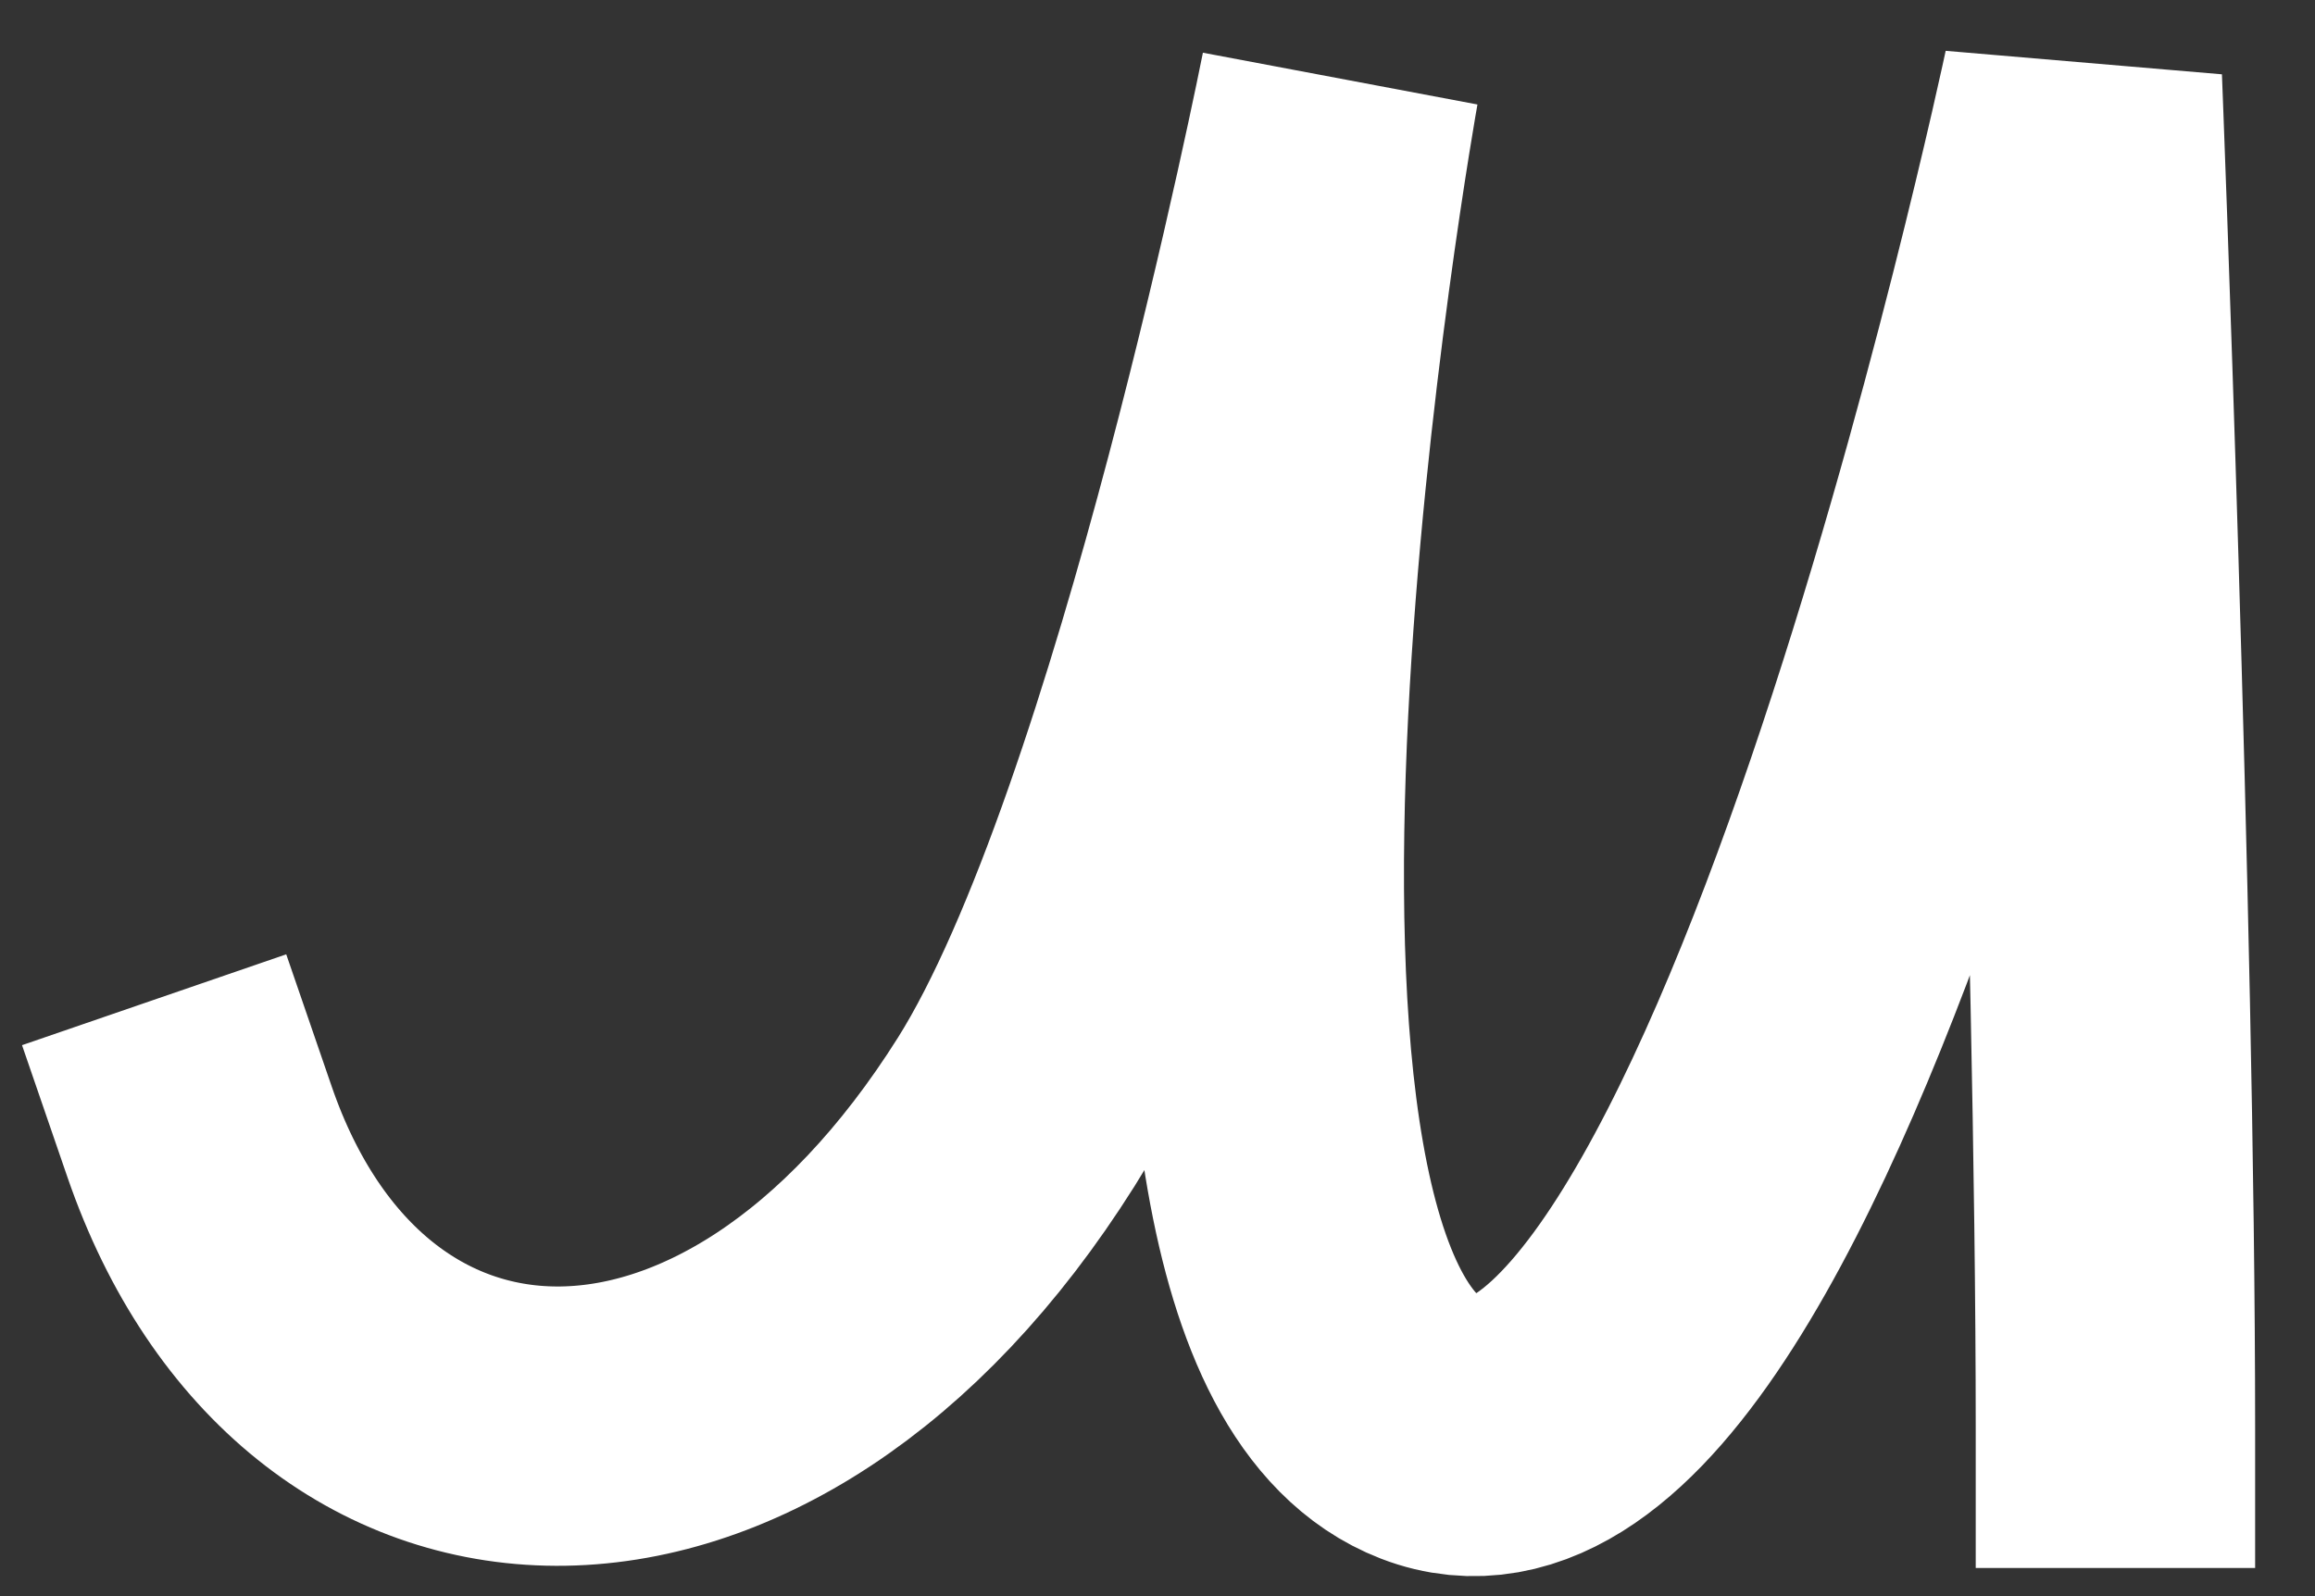
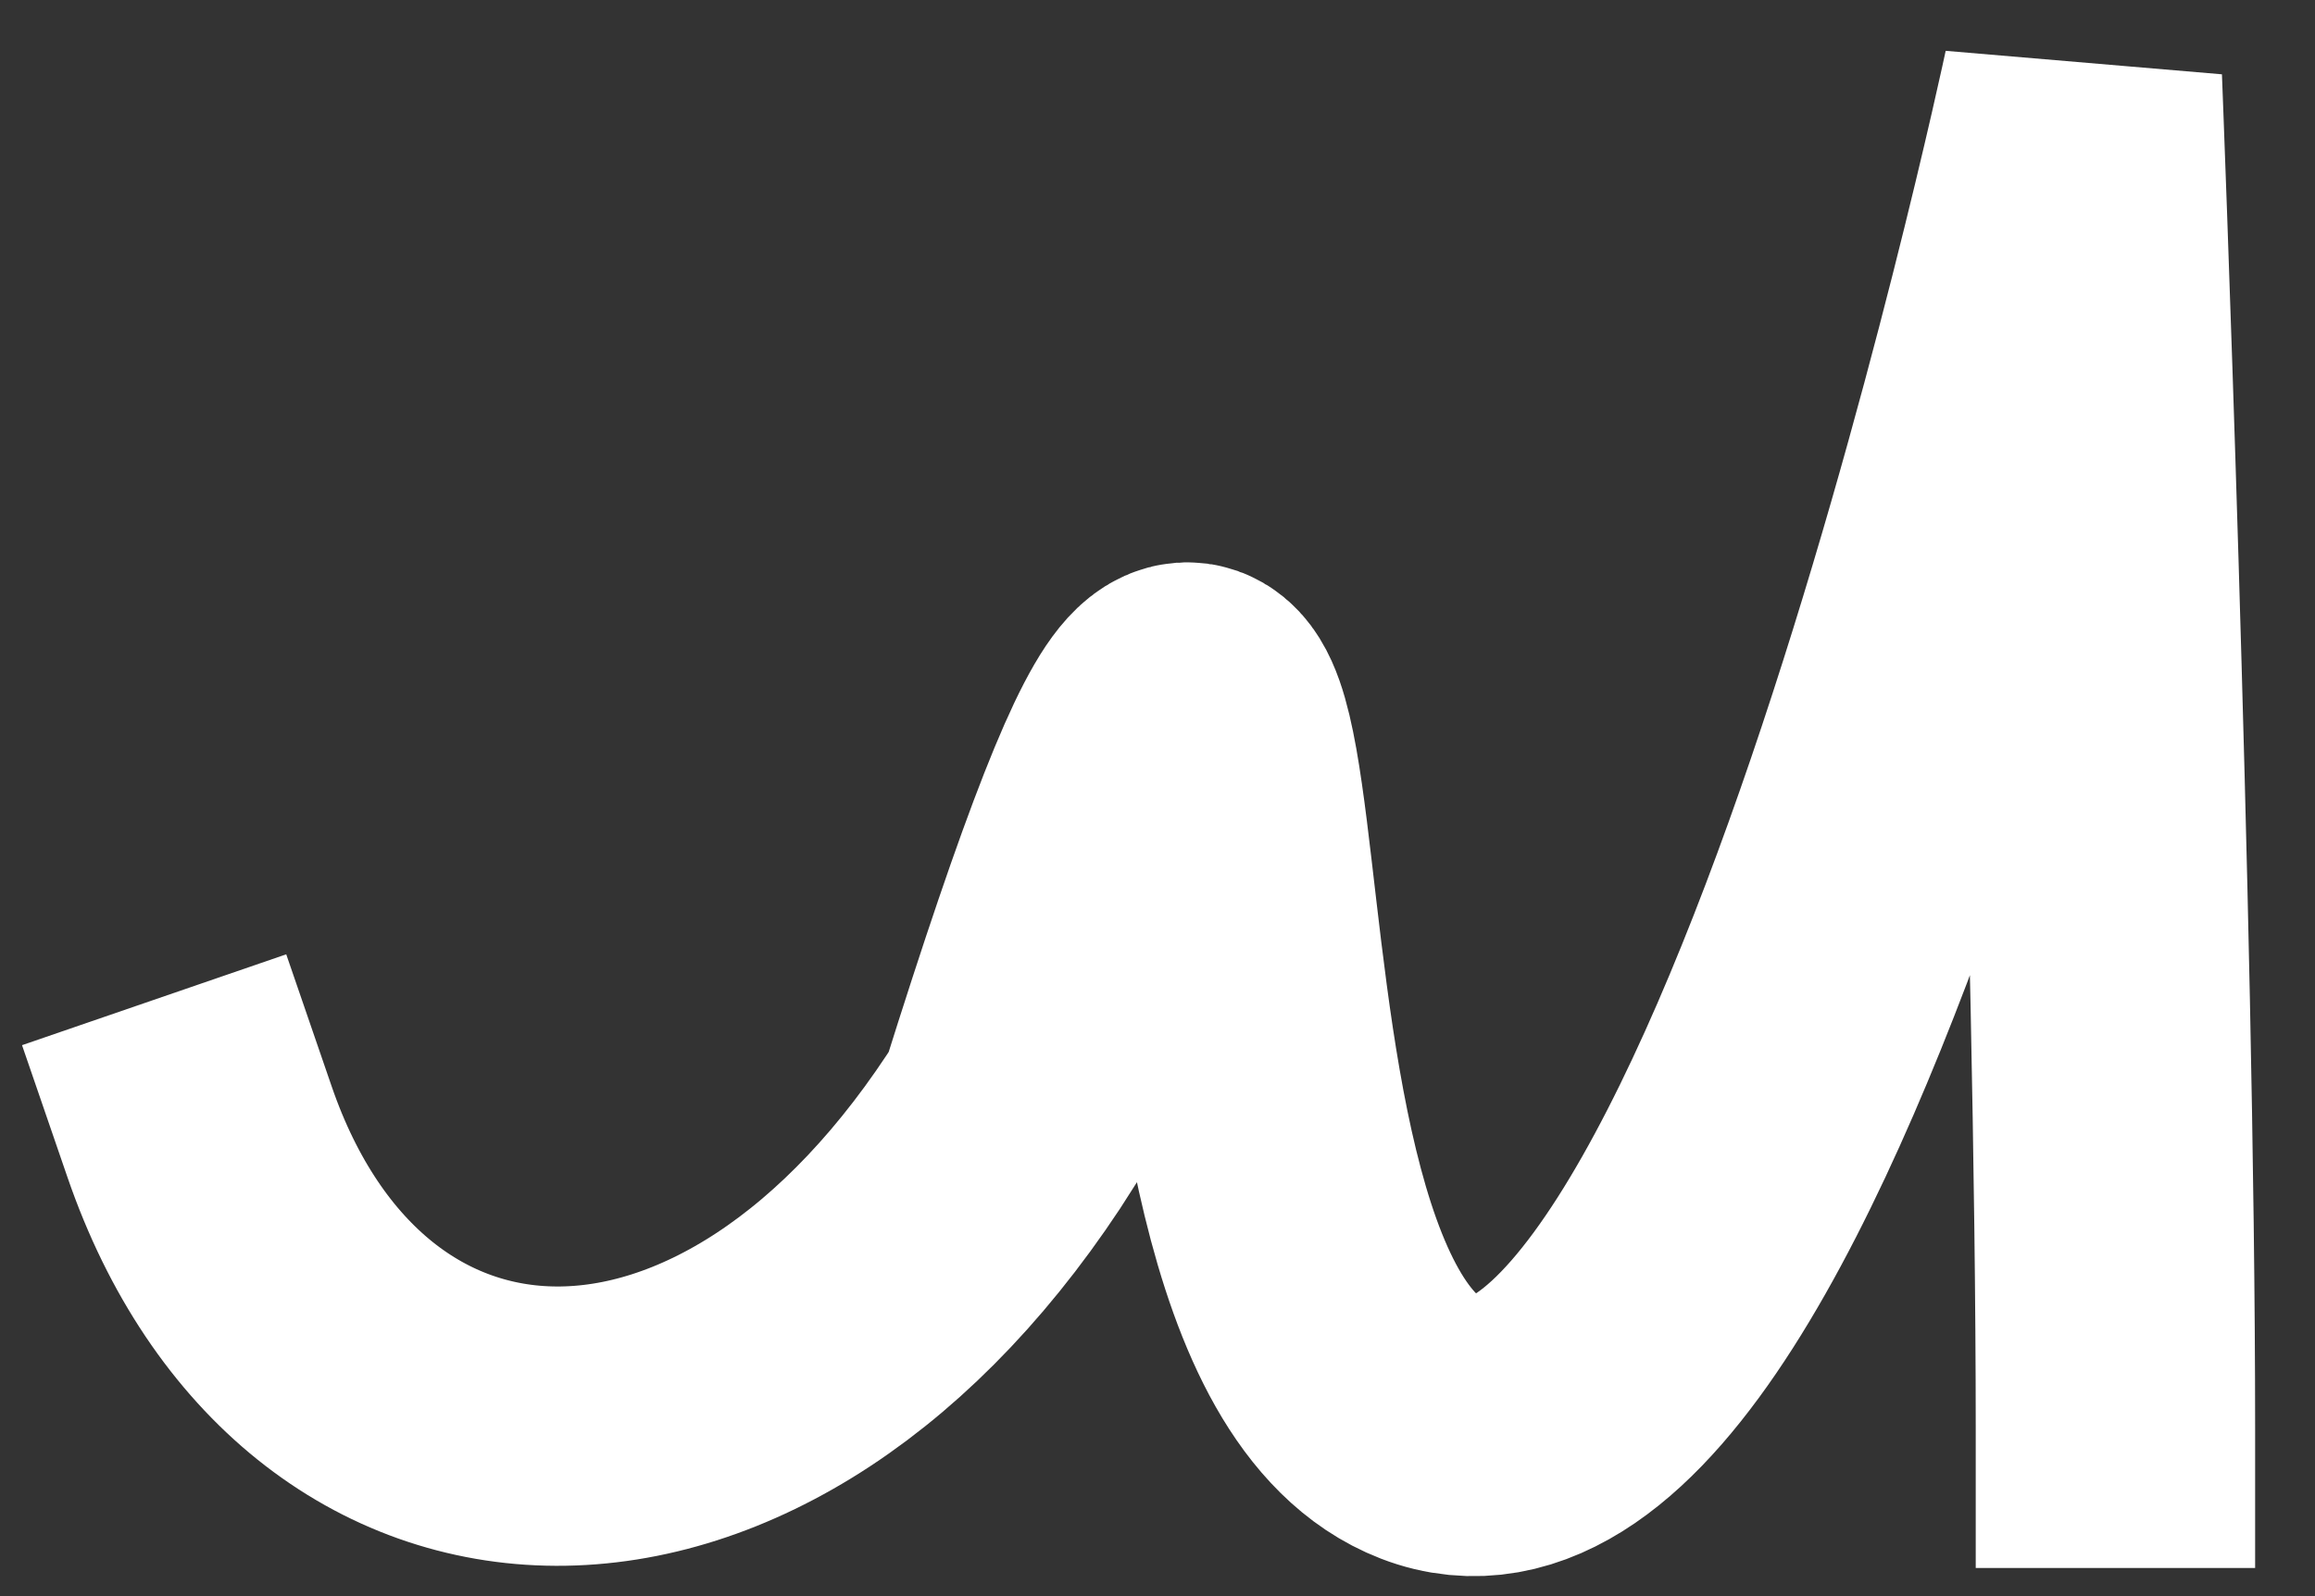
<svg xmlns="http://www.w3.org/2000/svg" width="58" height="40" viewBox="0 0 58 40" fill="none">
  <rect x="0" y="0" width="58" height="40" fill="#333333" stroke="none" />
-   <path d="M5 28.364C8.307 37.978 18.714 38.587 25.462 27.863C29.83 20.919 33.571 2 33.571 2C33.571 2 28.047 32.771 35.857 35.795C44.309 39.068 52.171 2 52.171 2C52.171 2 53 23.064 53 35.795" stroke="white" stroke-width="7" stroke-linecap="square" />
+   <path d="M5 28.364C8.307 37.978 18.714 38.587 25.462 27.863C33.571 2 28.047 32.771 35.857 35.795C44.309 39.068 52.171 2 52.171 2C52.171 2 53 23.064 53 35.795" stroke="white" stroke-width="7" stroke-linecap="square" />
</svg>